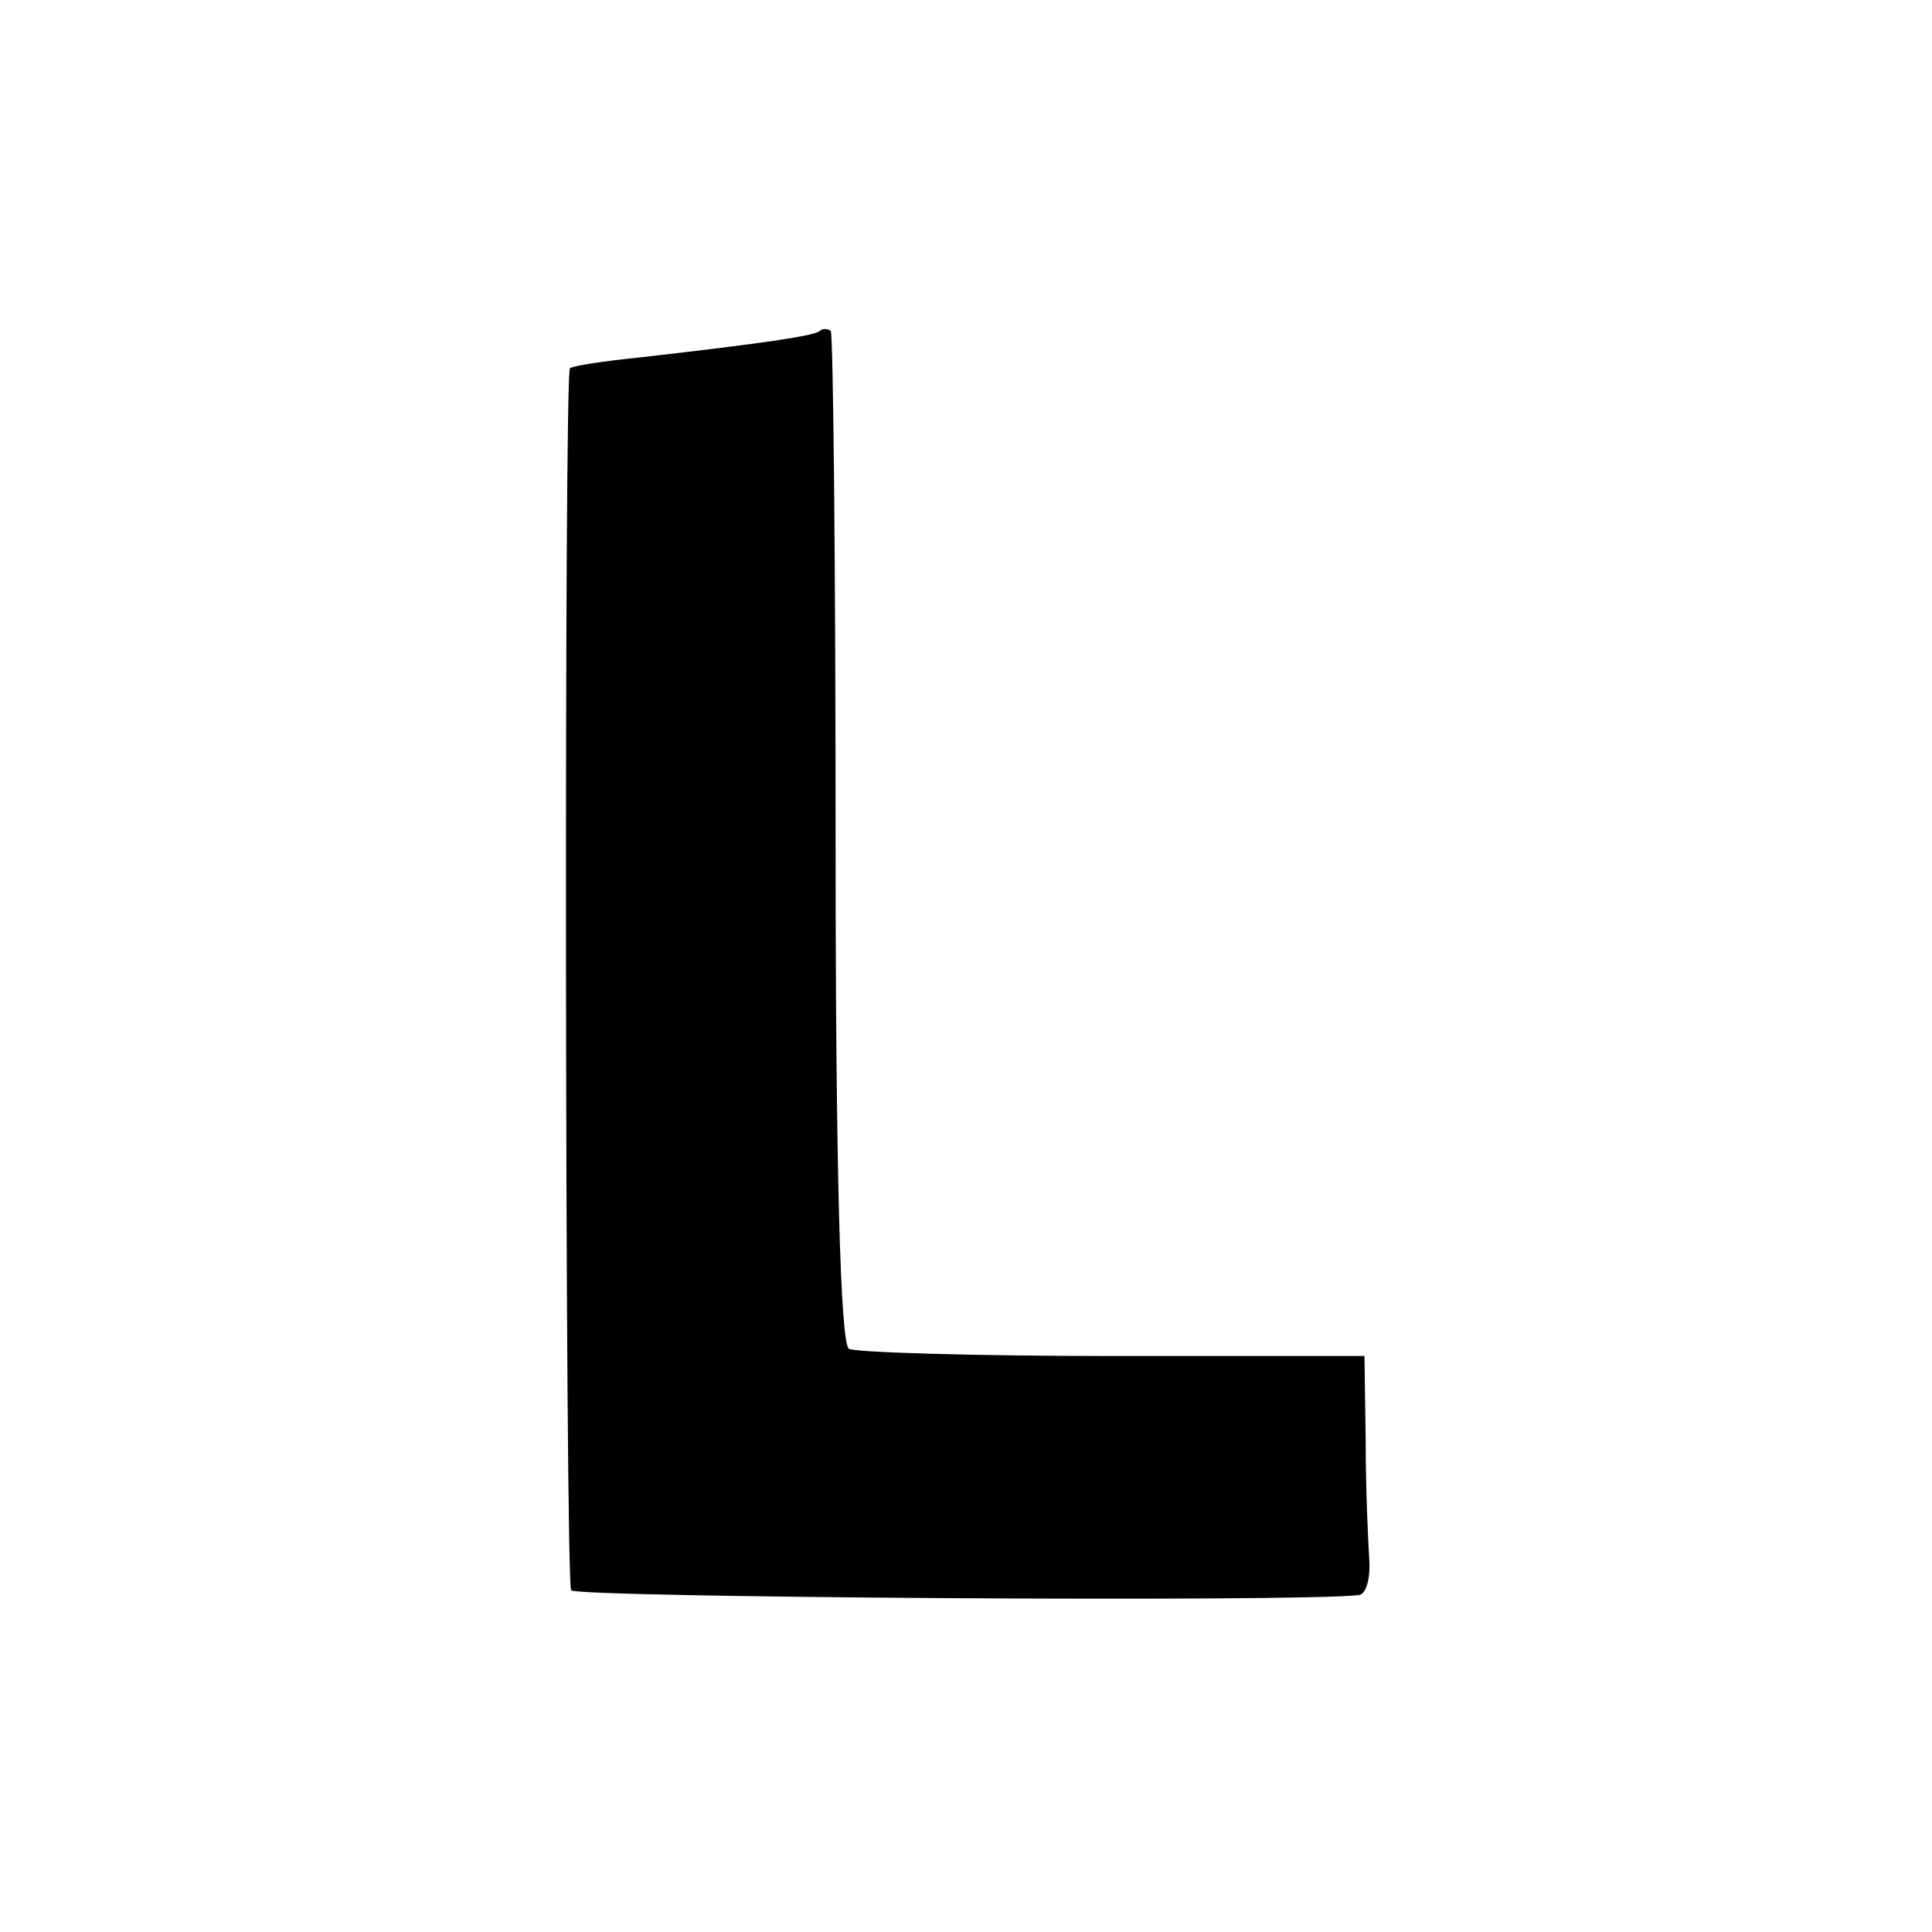
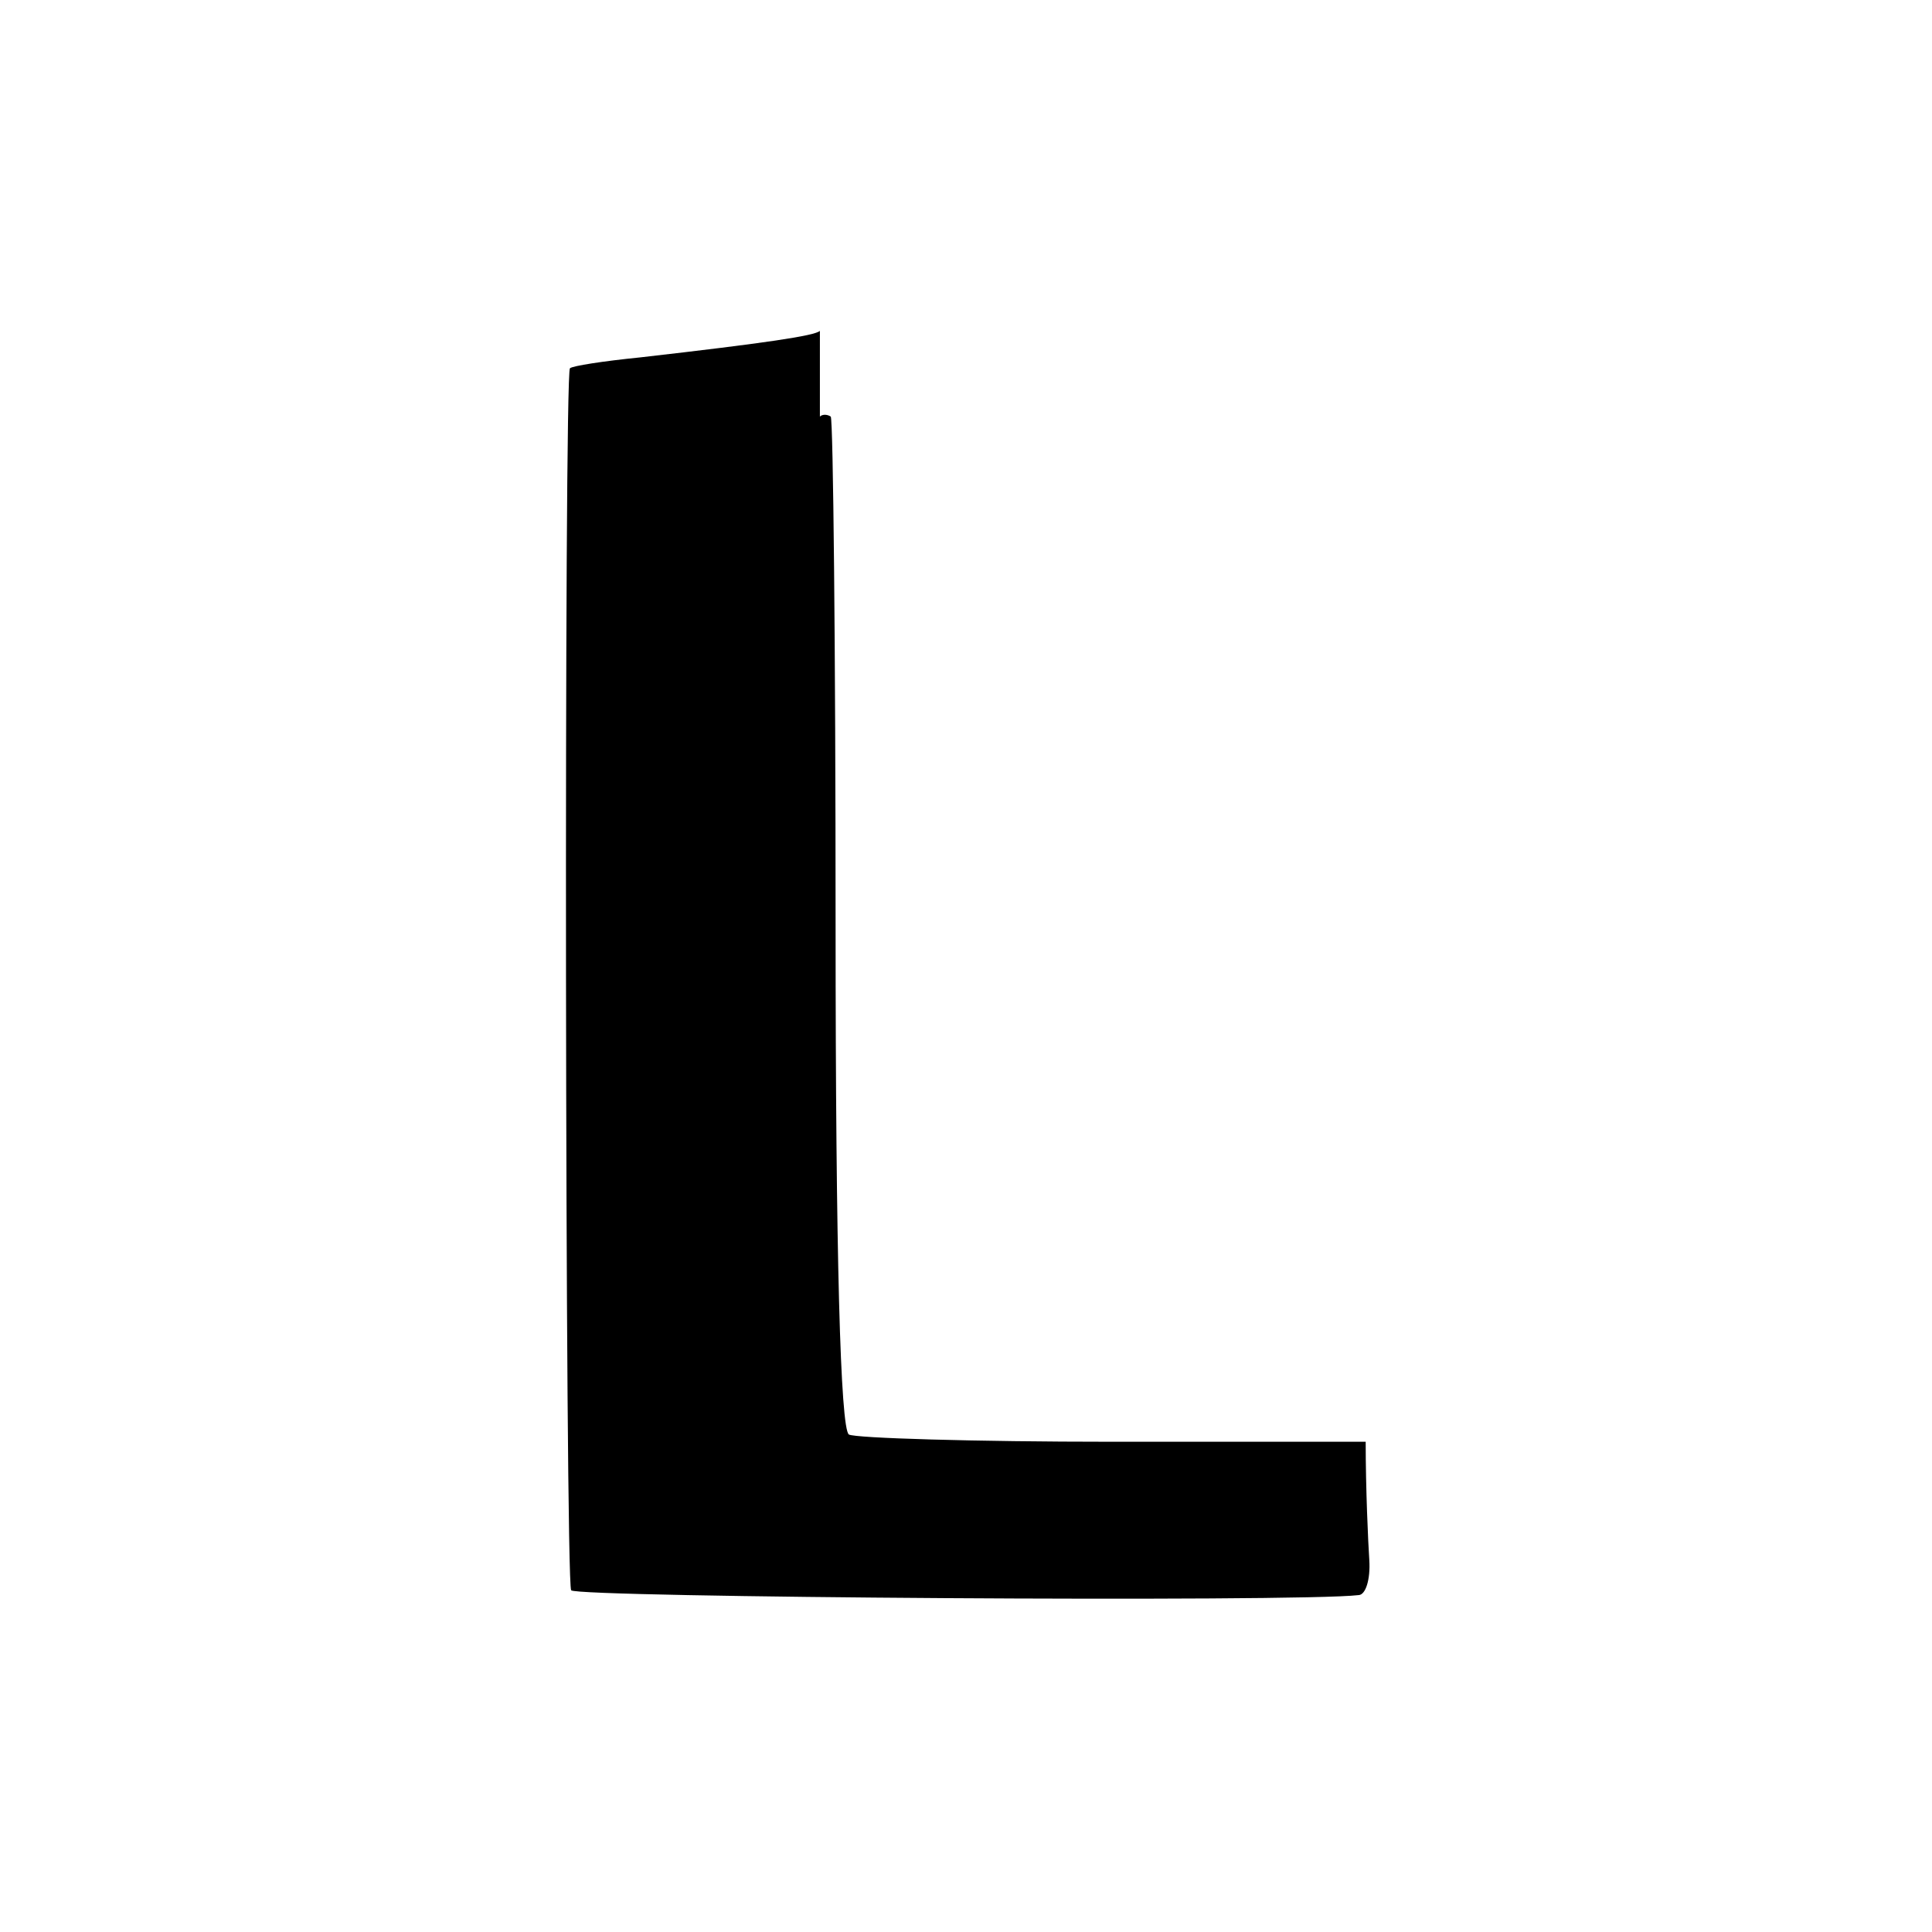
<svg xmlns="http://www.w3.org/2000/svg" version="1" width="213.333" height="213.333" viewBox="0 0 160 160">
-   <path d="M67.9 27.4c-.4.4-4.4 1-14.9 2.2-3 .3-5.6.7-5.8.9-.5.4-.4 100.3.1 101.2.4.6 60.2 1 65.2.4.6 0 1-1.3.9-2.9-.1-1.5-.3-5.9-.3-9.8l-.1-7.1H92.1c-11.4 0-21.3-.3-21.8-.6-.7-.5-1.1-14.8-1.1-42.2 0-22.9-.2-41.8-.4-42.1-.3-.2-.7-.2-.9 0z" />
+   <path d="M67.9 27.4c-.4.4-4.4 1-14.9 2.2-3 .3-5.6.7-5.8.9-.5.4-.4 100.3.1 101.2.4.6 60.2 1 65.2.4.6 0 1-1.3.9-2.9-.1-1.5-.3-5.9-.3-9.8H92.1c-11.4 0-21.3-.3-21.8-.6-.7-.5-1.1-14.8-1.1-42.2 0-22.9-.2-41.8-.4-42.1-.3-.2-.7-.2-.9 0z" />
</svg>